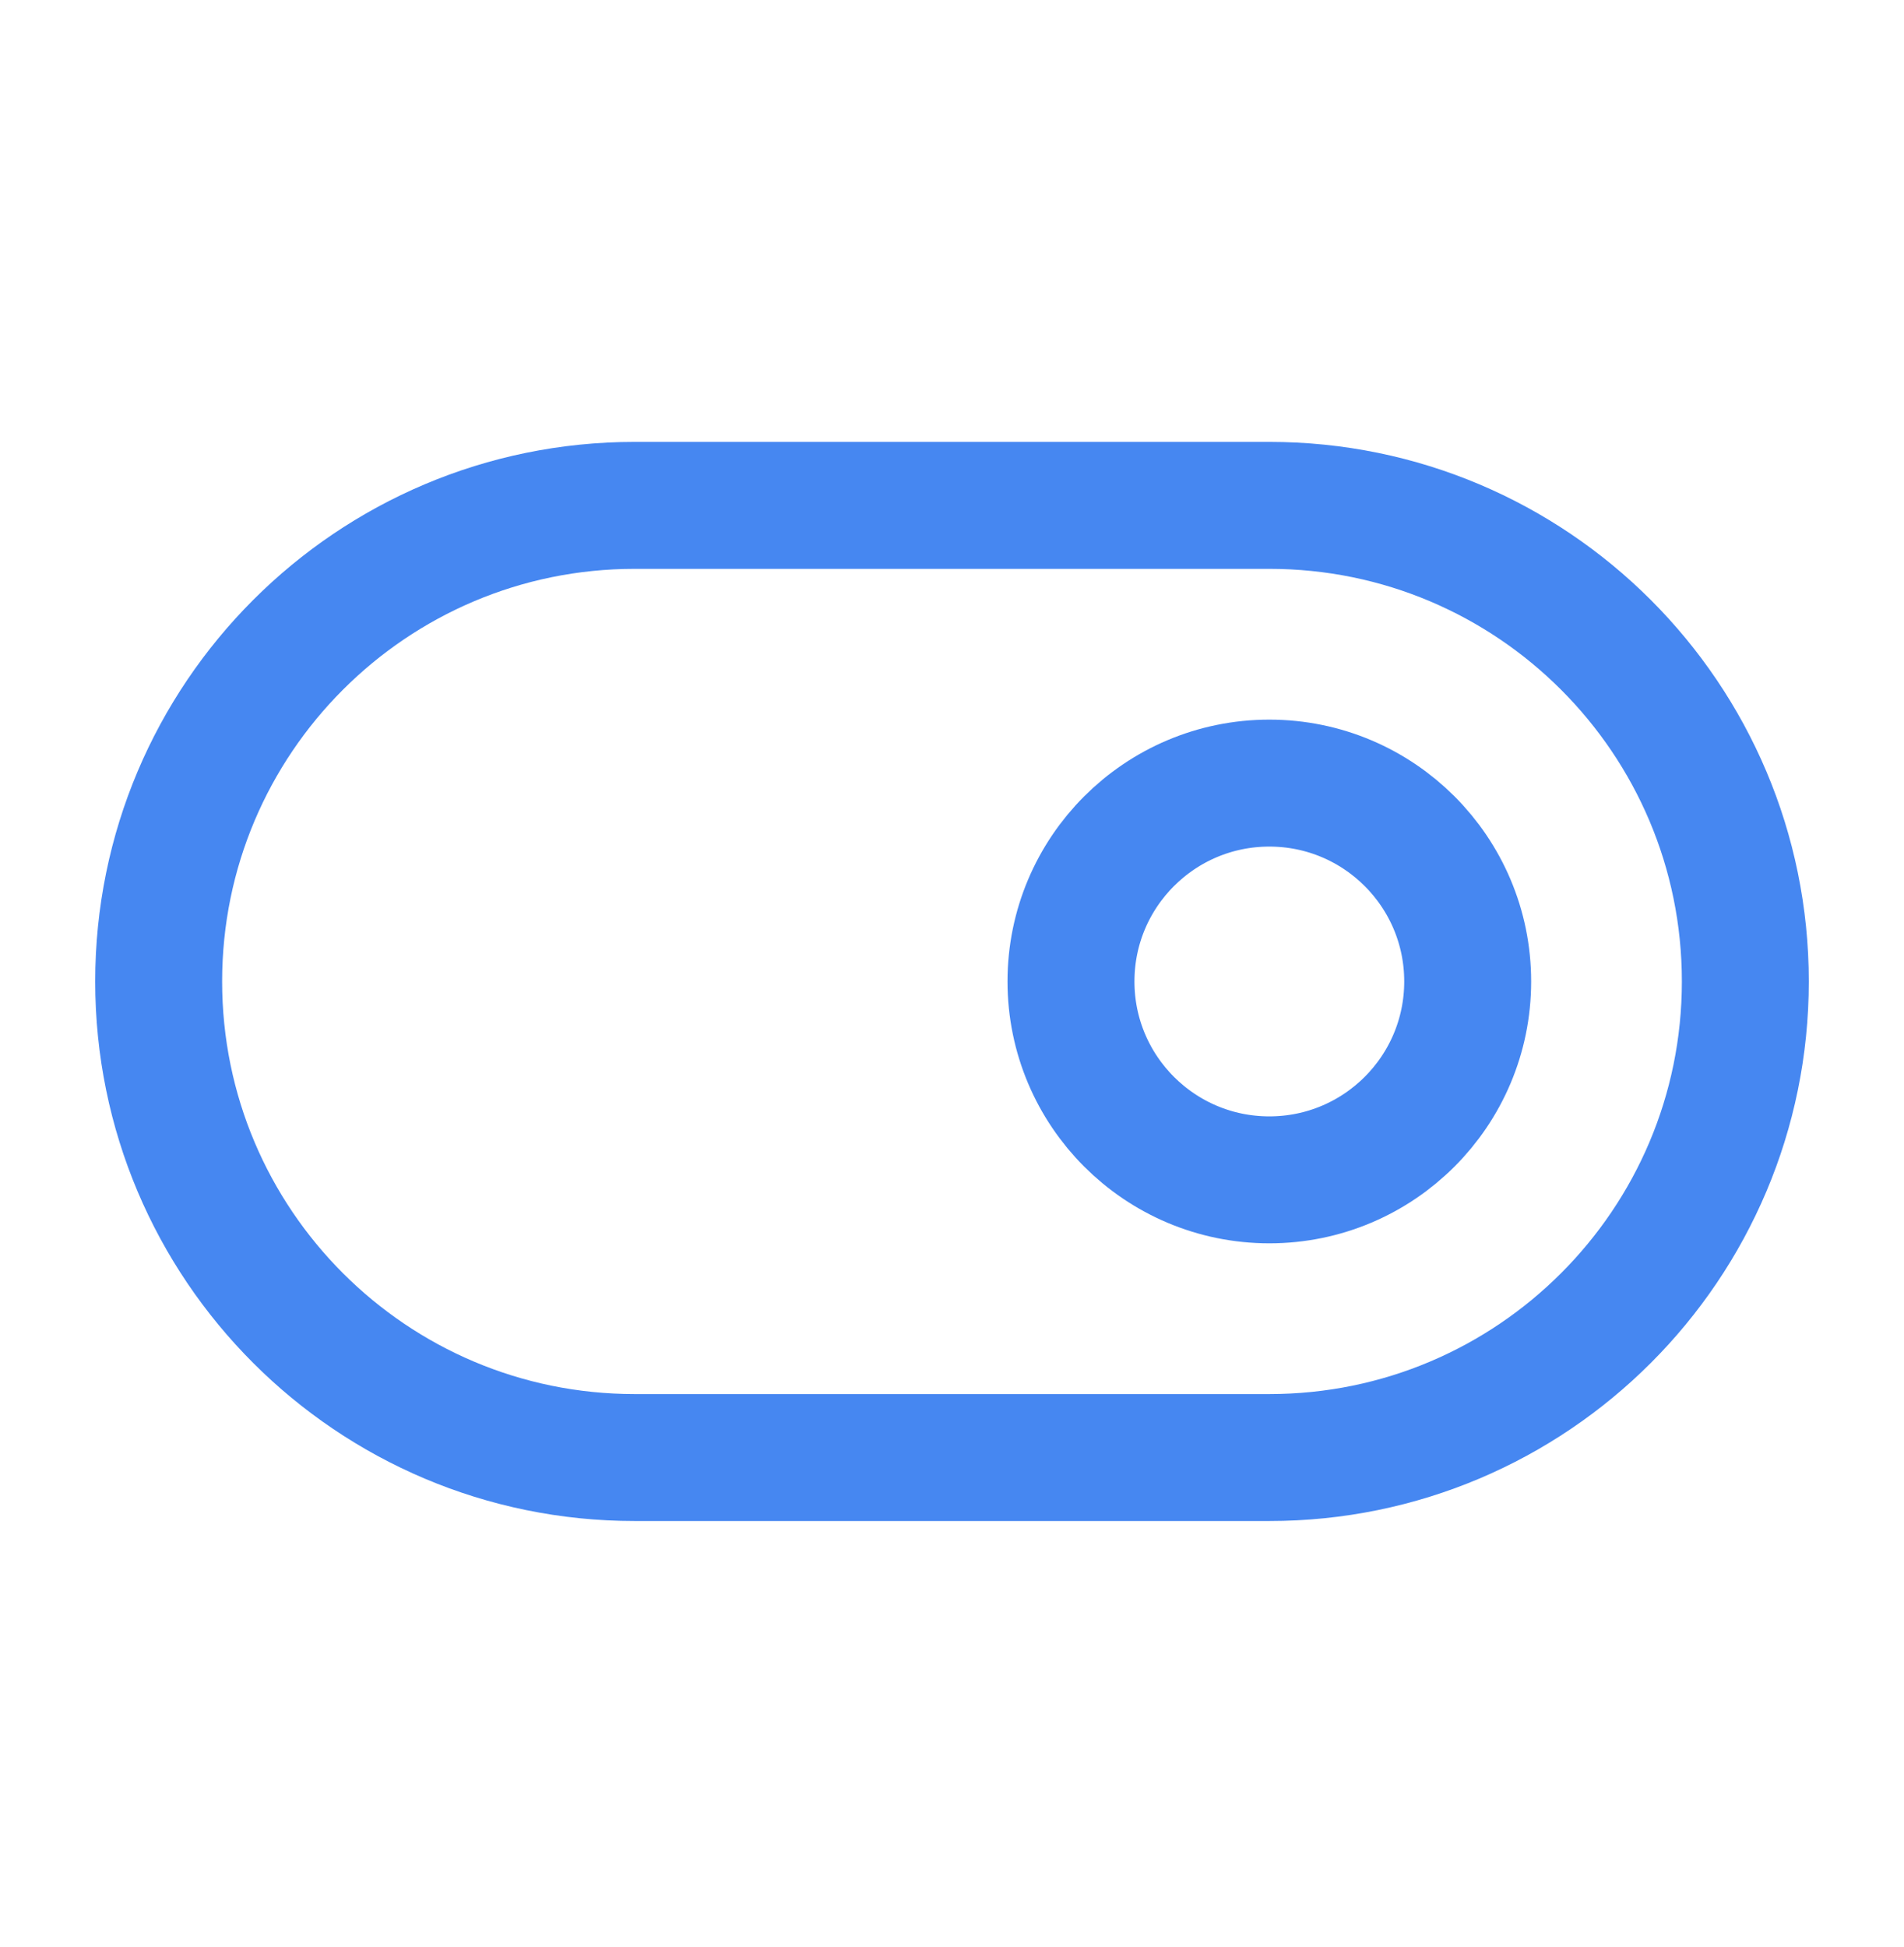
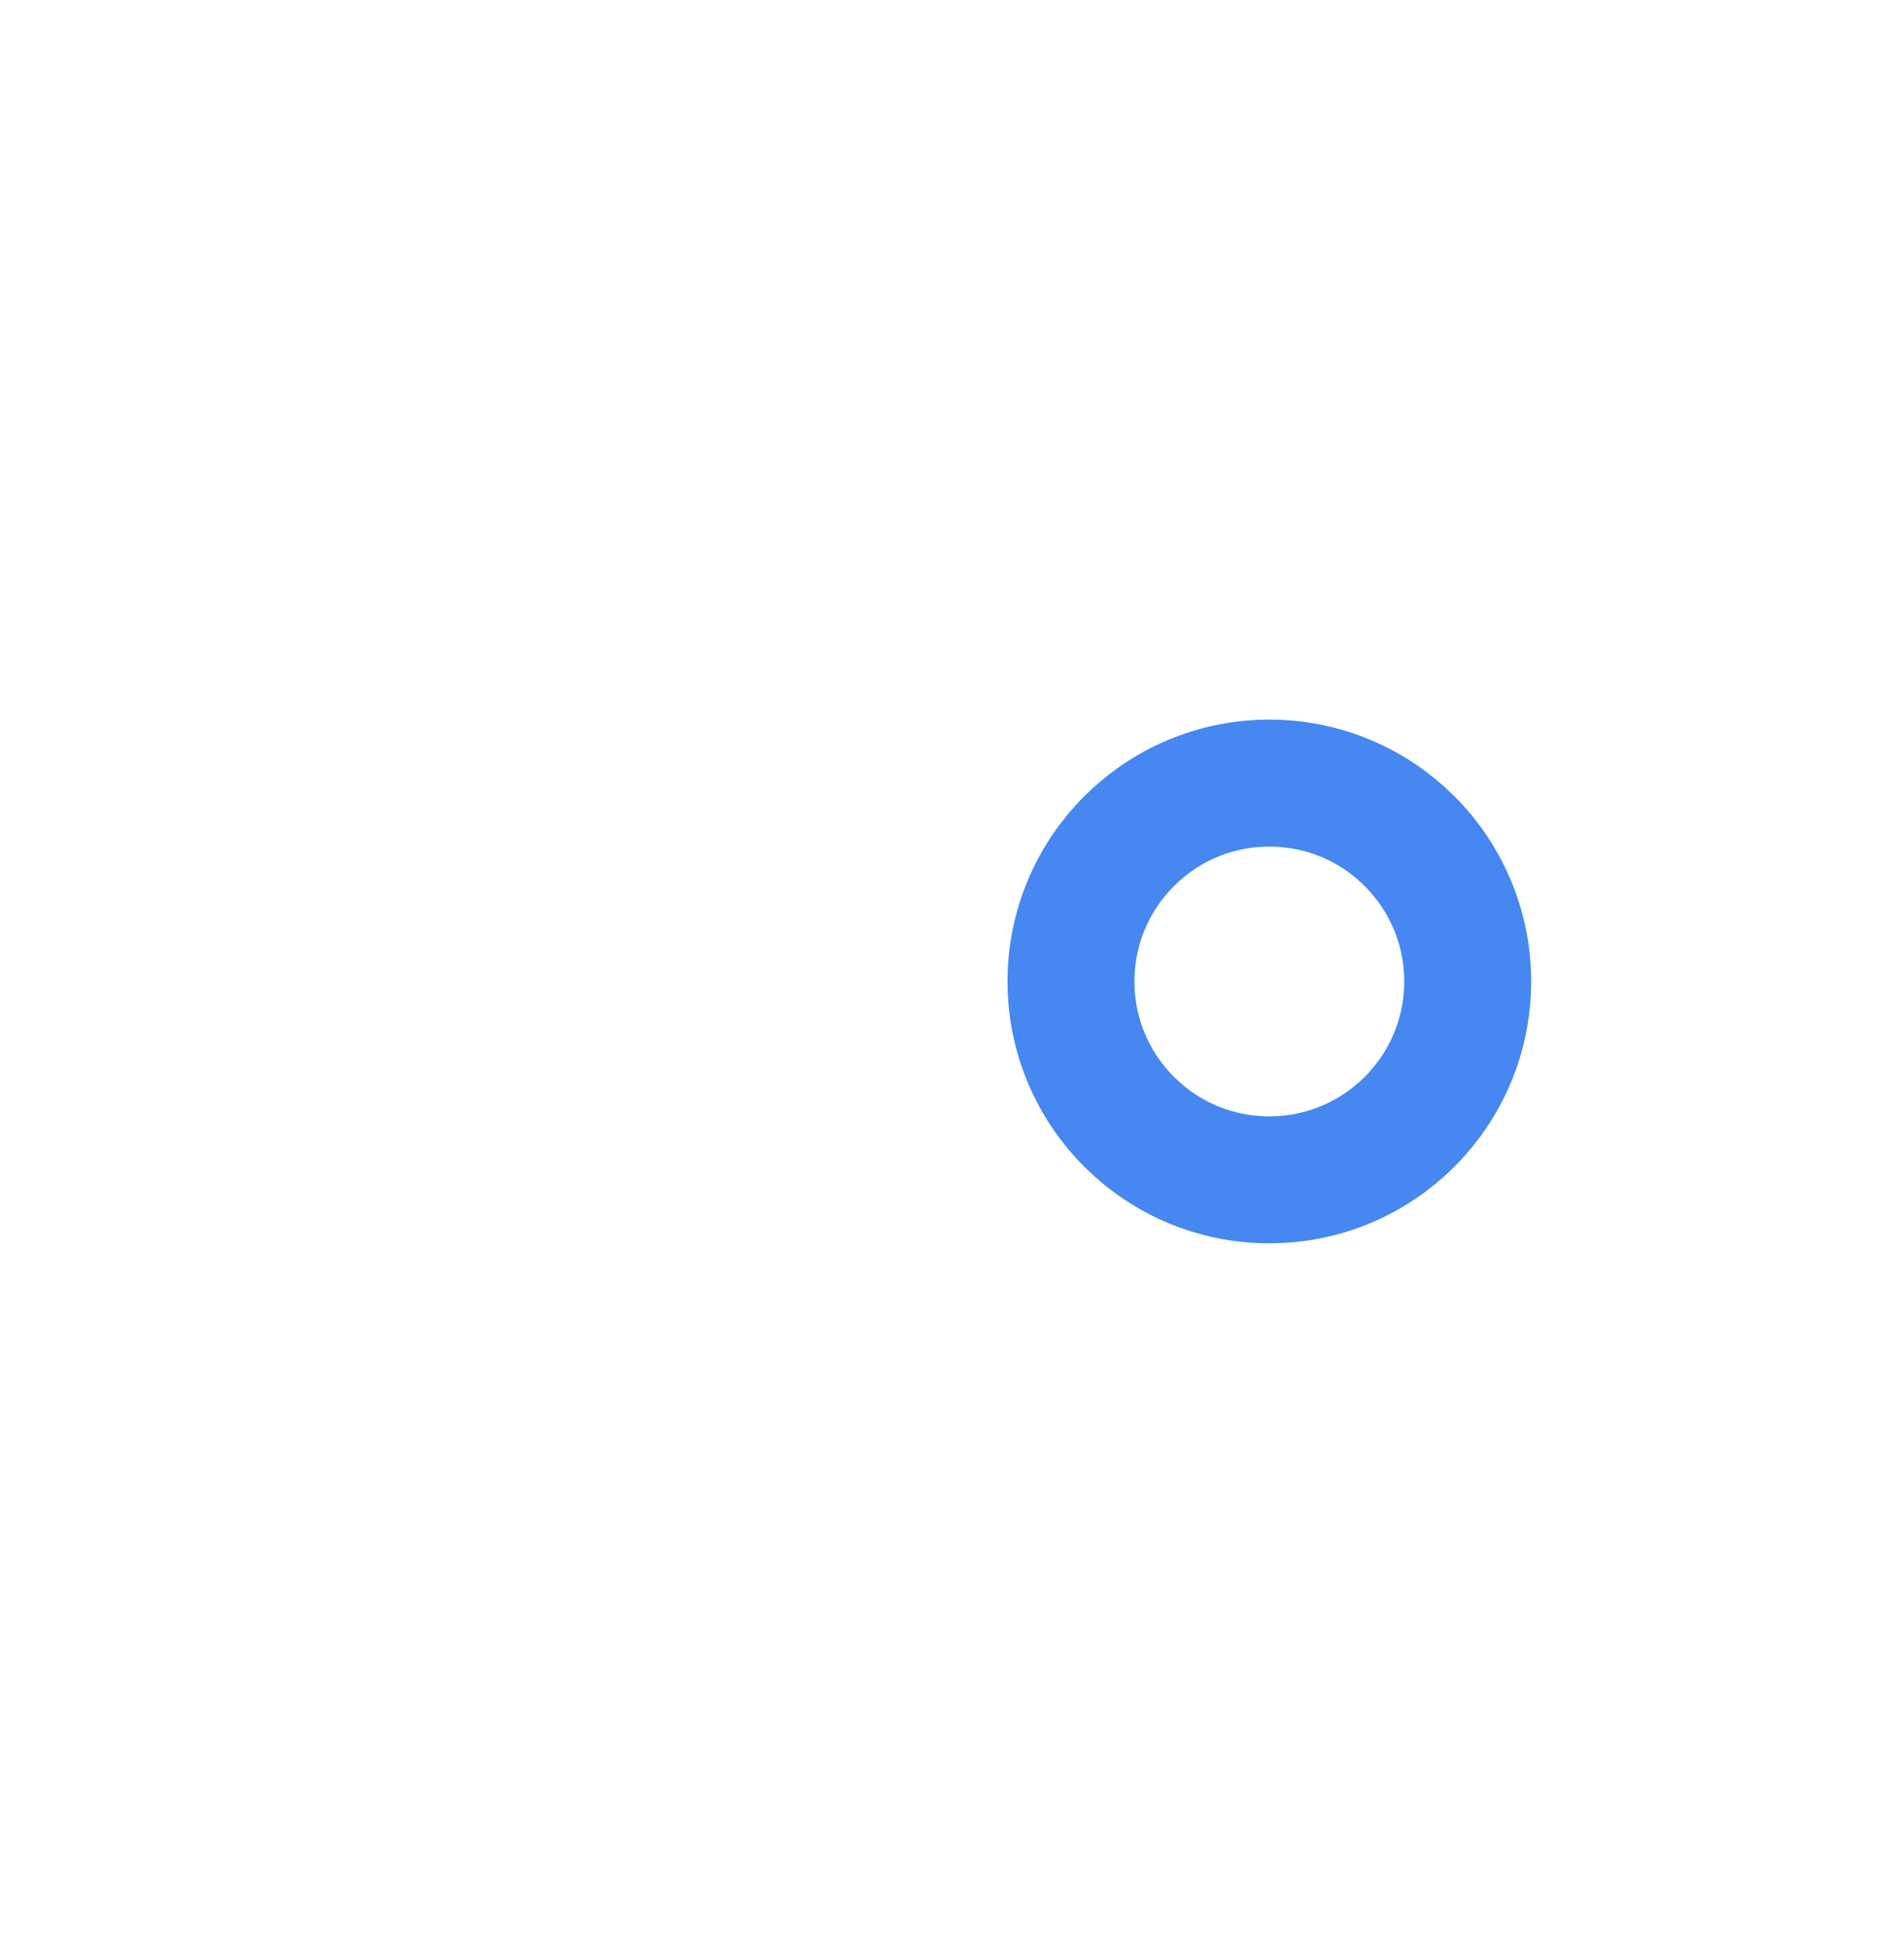
<svg xmlns="http://www.w3.org/2000/svg" width="45" height="46" viewBox="0 0 45 46" fill="none">
-   <path d="M3.75 23.192C3.75 16.979 8.787 11.942 15 11.942H30C36.213 11.942 41.25 16.979 41.25 23.192C41.25 29.406 36.213 34.442 30 34.442H15C8.787 34.442 3.75 29.406 3.75 23.192Z" stroke="#4687F1" stroke-width="3" stroke-linecap="round" stroke-linejoin="round" />
  <path d="M30 27.88C32.589 27.88 34.688 25.781 34.688 23.192C34.688 20.604 32.589 18.505 30 18.505C27.411 18.505 25.312 20.604 25.312 23.192C25.312 25.781 27.411 27.88 30 27.88Z" stroke="#4687F1" stroke-width="3" stroke-linecap="round" stroke-linejoin="round" />
</svg>